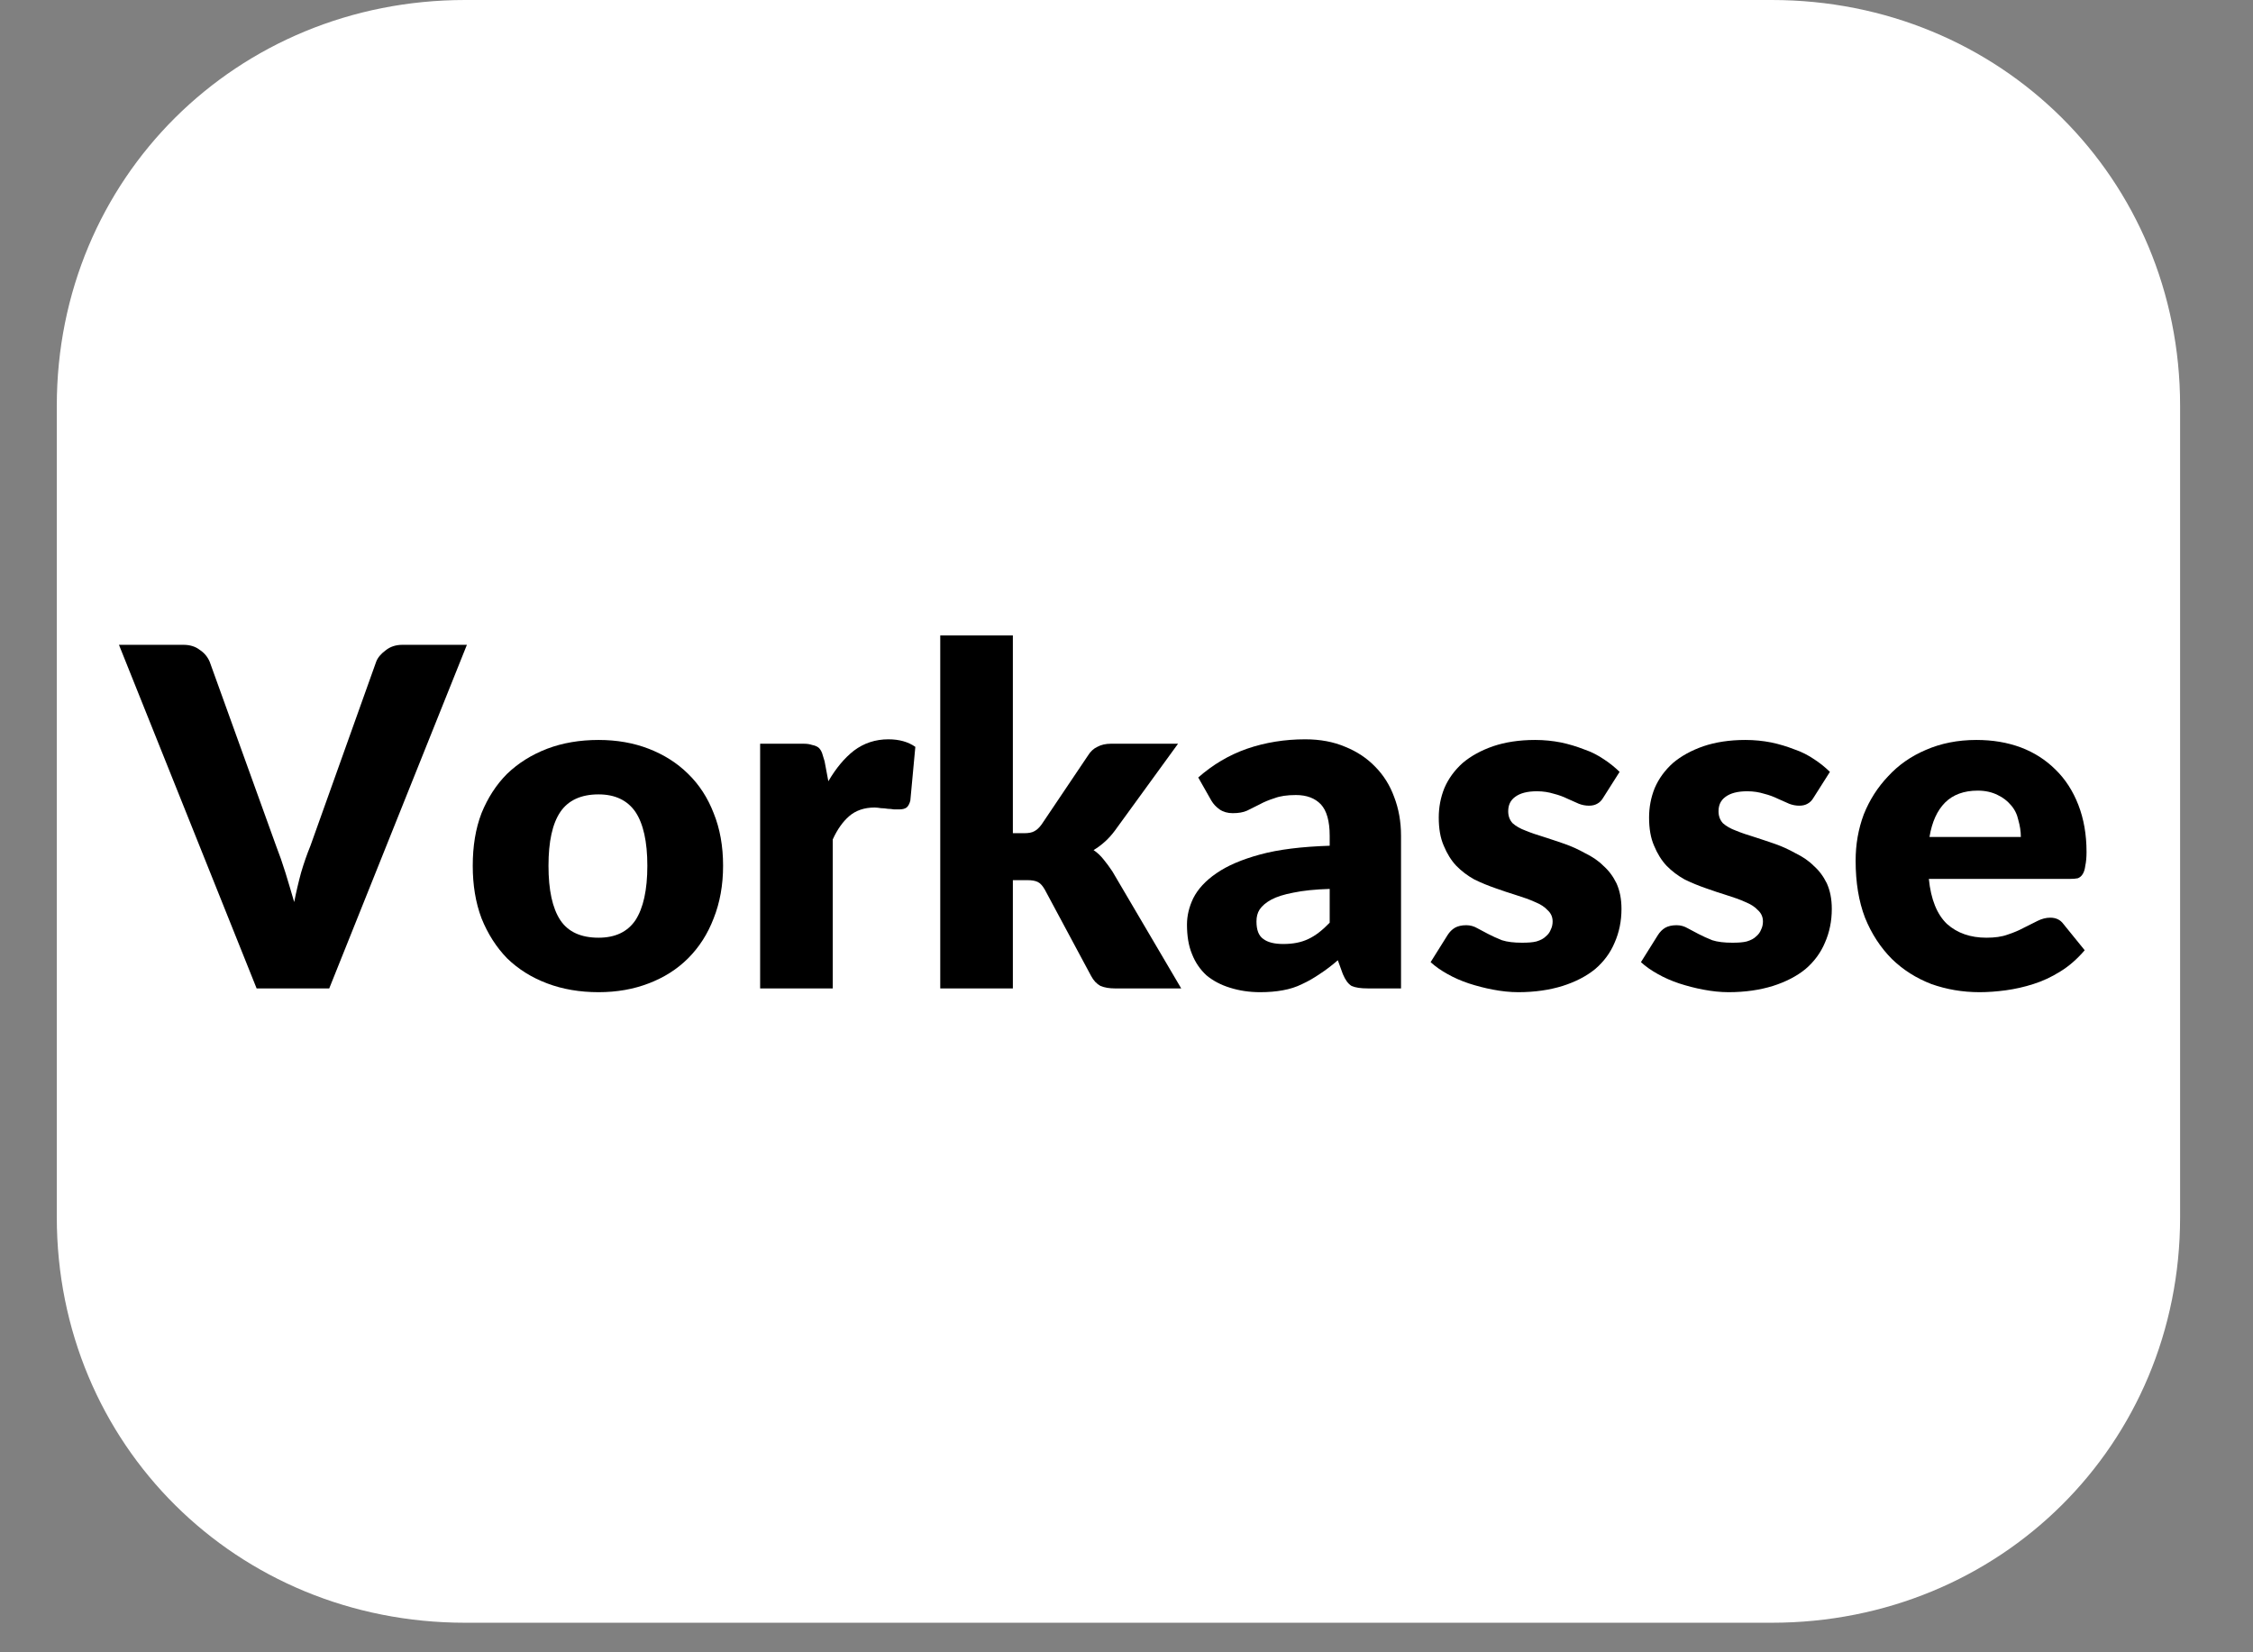
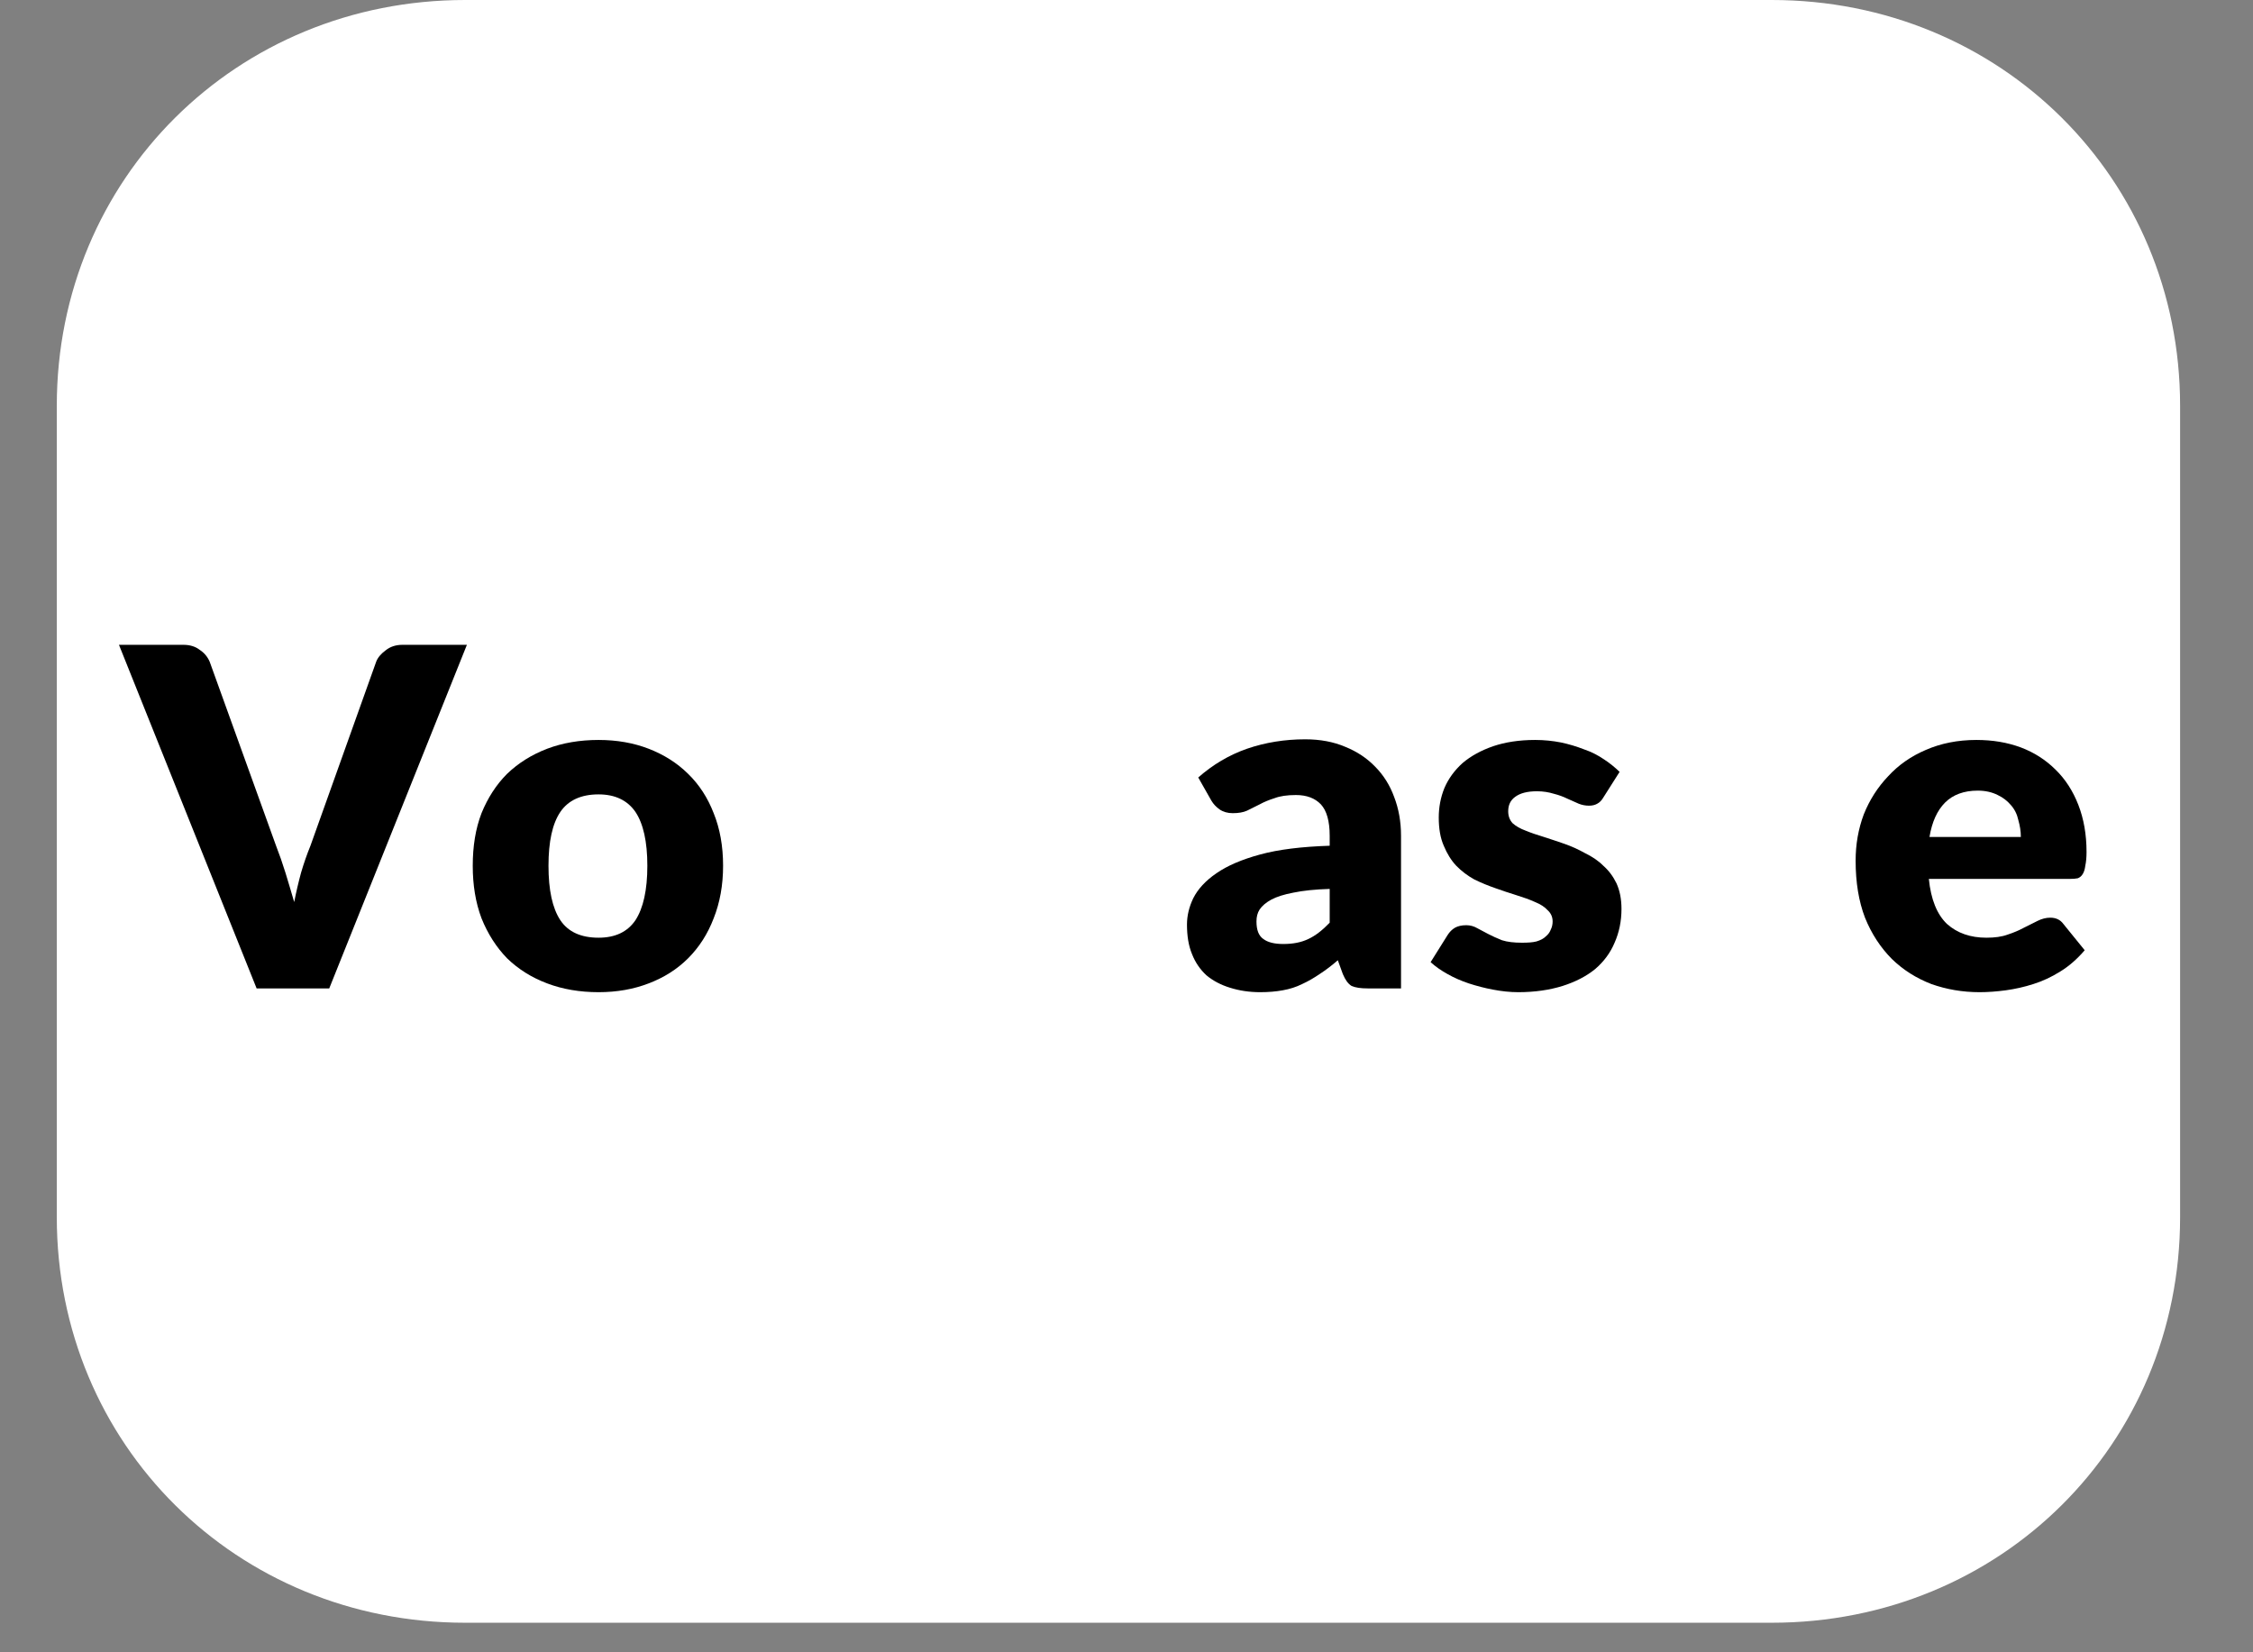
<svg xmlns="http://www.w3.org/2000/svg" width="56.25" viewBox="0 0 56.25 41.25" height="41.25" version="1.0">
  <rect x="0" y="0" width="56.25" height="41.25" fill="#808080" stroke="none" />
  <defs>
    <clipPath id="a">
      <path d="M 1.406 0 L 54.441 0 L 54.441 40.512 L 1.406 40.512 Z M 1.406 0" />
    </clipPath>
  </defs>
  <g clip-path="url(#a)">
    <path fill="#FFF" d="M 44.234 0 L 11.613 0 C 5.902 0 1.418 4.457 1.418 10.129 L 1.418 30.387 C 1.418 36.059 5.902 40.512 11.613 40.512 L 44.234 40.512 C 49.945 40.512 54.43 36.059 54.43 30.387 L 54.43 10.129 C 54.43 4.457 49.945 0 44.234 0 Z M 44.234 0" />
  </g>
  <g>
    <g>
      <g>
        <path d="M 8.531 -8.578 L 5.094 0 L 3.281 0 L -0.156 -8.578 L 1.453 -8.578 C 1.617 -8.578 1.754 -8.535 1.859 -8.453 C 1.973 -8.379 2.055 -8.281 2.109 -8.156 L 3.766 -3.562 C 3.848 -3.352 3.926 -3.129 4 -2.891 C 4.07 -2.66 4.145 -2.414 4.219 -2.156 C 4.27 -2.414 4.328 -2.66 4.391 -2.891 C 4.461 -3.129 4.539 -3.352 4.625 -3.562 L 6.266 -8.156 C 6.305 -8.258 6.383 -8.352 6.5 -8.438 C 6.613 -8.531 6.754 -8.578 6.922 -8.578 Z M 8.531 -8.578" transform="translate(3.126 24.676)" />
      </g>
    </g>
  </g>
  <g>
    <g>
      <g>
        <path d="M 3.438 -6.203 C 3.895 -6.203 4.312 -6.129 4.688 -5.984 C 5.07 -5.836 5.398 -5.629 5.672 -5.359 C 5.953 -5.086 6.164 -4.758 6.312 -4.375 C 6.469 -3.988 6.547 -3.551 6.547 -3.062 C 6.547 -2.582 6.469 -2.145 6.312 -1.75 C 6.164 -1.363 5.953 -1.031 5.672 -0.75 C 5.398 -0.477 5.07 -0.27 4.688 -0.125 C 4.312 0.02 3.895 0.094 3.438 0.094 C 2.969 0.094 2.539 0.02 2.156 -0.125 C 1.77 -0.27 1.438 -0.477 1.156 -0.75 C 0.883 -1.031 0.672 -1.363 0.516 -1.75 C 0.367 -2.145 0.297 -2.582 0.297 -3.062 C 0.297 -3.551 0.367 -3.988 0.516 -4.375 C 0.672 -4.758 0.883 -5.086 1.156 -5.359 C 1.438 -5.629 1.77 -5.836 2.156 -5.984 C 2.539 -6.129 2.969 -6.203 3.438 -6.203 Z M 3.438 -1.266 C 3.852 -1.266 4.16 -1.41 4.359 -1.703 C 4.555 -2.004 4.656 -2.457 4.656 -3.062 C 4.656 -3.664 4.555 -4.113 4.359 -4.406 C 4.16 -4.695 3.852 -4.844 3.438 -4.844 C 3 -4.844 2.68 -4.695 2.484 -4.406 C 2.285 -4.113 2.188 -3.664 2.188 -3.062 C 2.188 -2.457 2.285 -2.004 2.484 -1.703 C 2.68 -1.41 3 -1.266 3.438 -1.266 Z M 3.438 -1.266" transform="translate(11.506 24.676)" />
      </g>
    </g>
  </g>
  <g>
    <g>
      <g>
-         <path d="M 2.328 -5.172 C 2.516 -5.492 2.727 -5.75 2.969 -5.938 C 3.219 -6.125 3.504 -6.219 3.828 -6.219 C 4.098 -6.219 4.32 -6.156 4.5 -6.031 L 4.375 -4.688 C 4.352 -4.602 4.32 -4.547 4.281 -4.516 C 4.238 -4.484 4.176 -4.469 4.094 -4.469 C 4.062 -4.469 4.02 -4.469 3.969 -4.469 C 3.914 -4.477 3.863 -4.484 3.812 -4.484 C 3.758 -4.492 3.703 -4.5 3.641 -4.5 C 3.586 -4.508 3.535 -4.516 3.484 -4.516 C 3.223 -4.516 3.008 -4.441 2.844 -4.297 C 2.688 -4.16 2.551 -3.969 2.438 -3.719 L 2.438 0 L 0.625 0 L 0.625 -6.109 L 1.703 -6.109 C 1.797 -6.109 1.867 -6.098 1.922 -6.078 C 1.984 -6.066 2.035 -6.047 2.078 -6.016 C 2.117 -5.984 2.148 -5.938 2.172 -5.875 C 2.191 -5.82 2.211 -5.754 2.234 -5.672 Z M 2.328 -5.172" transform="translate(18.353 24.676)" />
-       </g>
+         </g>
    </g>
  </g>
  <g>
    <g>
      <g>
-         <path d="M 2.438 -8.812 L 2.438 -3.875 L 2.719 -3.875 C 2.832 -3.875 2.914 -3.891 2.969 -3.922 C 3.031 -3.953 3.094 -4.008 3.156 -4.094 L 4.312 -5.812 C 4.375 -5.914 4.453 -5.988 4.547 -6.031 C 4.641 -6.082 4.754 -6.109 4.891 -6.109 L 6.562 -6.109 L 4.984 -3.938 C 4.836 -3.738 4.66 -3.578 4.453 -3.453 C 4.547 -3.391 4.629 -3.312 4.703 -3.219 C 4.773 -3.133 4.848 -3.035 4.922 -2.922 L 6.641 0 L 4.984 0 C 4.848 0 4.727 -0.02 4.625 -0.062 C 4.531 -0.113 4.453 -0.195 4.391 -0.312 L 3.234 -2.469 C 3.18 -2.562 3.125 -2.625 3.062 -2.656 C 3 -2.688 2.91 -2.703 2.797 -2.703 L 2.438 -2.703 L 2.438 0 L 0.625 0 L 0.625 -8.812 Z M 2.438 -8.812" transform="translate(22.85 24.676)" />
-       </g>
+         </g>
    </g>
  </g>
  <g>
    <g>
      <g>
        <path d="M 3.766 -2.484 C 3.398 -2.473 3.098 -2.441 2.859 -2.391 C 2.629 -2.348 2.445 -2.289 2.312 -2.219 C 2.176 -2.145 2.078 -2.062 2.016 -1.969 C 1.961 -1.883 1.938 -1.785 1.938 -1.672 C 1.938 -1.461 1.992 -1.316 2.109 -1.234 C 2.223 -1.148 2.391 -1.109 2.609 -1.109 C 2.848 -1.109 3.055 -1.148 3.234 -1.234 C 3.41 -1.316 3.586 -1.453 3.766 -1.641 Z M 0.484 -5.266 C 0.848 -5.586 1.254 -5.828 1.703 -5.984 C 2.16 -6.141 2.645 -6.219 3.156 -6.219 C 3.531 -6.219 3.863 -6.156 4.156 -6.031 C 4.445 -5.914 4.695 -5.75 4.906 -5.531 C 5.113 -5.32 5.27 -5.07 5.375 -4.781 C 5.488 -4.488 5.547 -4.164 5.547 -3.812 L 5.547 0 L 4.719 0 C 4.539 0 4.406 -0.02 4.312 -0.062 C 4.227 -0.113 4.156 -0.211 4.094 -0.359 L 3.969 -0.703 C 3.812 -0.566 3.66 -0.453 3.516 -0.359 C 3.379 -0.266 3.234 -0.18 3.078 -0.109 C 2.93 -0.035 2.77 0.016 2.594 0.047 C 2.426 0.078 2.238 0.094 2.031 0.094 C 1.758 0.094 1.508 0.055 1.281 -0.016 C 1.051 -0.086 0.852 -0.191 0.688 -0.328 C 0.531 -0.473 0.41 -0.648 0.328 -0.859 C 0.242 -1.066 0.203 -1.312 0.203 -1.594 C 0.203 -1.812 0.254 -2.031 0.359 -2.25 C 0.473 -2.477 0.664 -2.688 0.938 -2.875 C 1.207 -3.062 1.57 -3.219 2.031 -3.344 C 2.488 -3.469 3.066 -3.539 3.766 -3.562 L 3.766 -3.812 C 3.766 -4.176 3.691 -4.438 3.547 -4.594 C 3.398 -4.75 3.191 -4.828 2.922 -4.828 C 2.703 -4.828 2.523 -4.801 2.391 -4.75 C 2.254 -4.707 2.129 -4.656 2.016 -4.594 C 1.91 -4.539 1.805 -4.488 1.703 -4.438 C 1.609 -4.395 1.488 -4.375 1.344 -4.375 C 1.219 -4.375 1.109 -4.406 1.016 -4.469 C 0.93 -4.531 0.863 -4.602 0.812 -4.688 Z M 0.484 -5.266" transform="translate(29.432 24.676)" />
      </g>
    </g>
  </g>
  <g>
    <g>
      <g>
        <path d="M 4.5 -4.766 C 4.457 -4.691 4.406 -4.641 4.344 -4.609 C 4.289 -4.578 4.223 -4.562 4.141 -4.562 C 4.055 -4.562 3.973 -4.578 3.891 -4.609 C 3.805 -4.648 3.711 -4.691 3.609 -4.734 C 3.504 -4.785 3.391 -4.828 3.266 -4.859 C 3.141 -4.898 3 -4.922 2.844 -4.922 C 2.602 -4.922 2.422 -4.875 2.297 -4.781 C 2.18 -4.695 2.125 -4.578 2.125 -4.422 C 2.125 -4.305 2.16 -4.207 2.234 -4.125 C 2.316 -4.051 2.426 -3.988 2.562 -3.938 C 2.695 -3.883 2.848 -3.832 3.016 -3.781 C 3.18 -3.727 3.352 -3.672 3.531 -3.609 C 3.707 -3.547 3.879 -3.469 4.047 -3.375 C 4.223 -3.289 4.375 -3.188 4.5 -3.062 C 4.633 -2.945 4.742 -2.801 4.828 -2.625 C 4.91 -2.445 4.953 -2.234 4.953 -1.984 C 4.953 -1.68 4.895 -1.398 4.781 -1.141 C 4.676 -0.891 4.516 -0.672 4.297 -0.484 C 4.078 -0.305 3.805 -0.164 3.484 -0.062 C 3.16 0.039 2.789 0.094 2.375 0.094 C 2.164 0.094 1.957 0.07 1.75 0.031 C 1.539 -0.008 1.336 -0.062 1.141 -0.125 C 0.953 -0.188 0.773 -0.266 0.609 -0.359 C 0.441 -0.453 0.301 -0.551 0.188 -0.656 L 0.609 -1.328 C 0.66 -1.41 0.723 -1.473 0.797 -1.516 C 0.867 -1.555 0.961 -1.578 1.078 -1.578 C 1.18 -1.578 1.273 -1.551 1.359 -1.5 C 1.441 -1.457 1.531 -1.41 1.625 -1.359 C 1.727 -1.305 1.844 -1.254 1.969 -1.203 C 2.102 -1.16 2.27 -1.141 2.469 -1.141 C 2.613 -1.141 2.734 -1.148 2.828 -1.172 C 2.93 -1.203 3.008 -1.242 3.062 -1.297 C 3.125 -1.348 3.164 -1.406 3.188 -1.469 C 3.219 -1.531 3.234 -1.598 3.234 -1.672 C 3.234 -1.785 3.191 -1.879 3.109 -1.953 C 3.035 -2.035 2.93 -2.102 2.797 -2.156 C 2.66 -2.219 2.504 -2.273 2.328 -2.328 C 2.16 -2.379 1.988 -2.438 1.812 -2.5 C 1.633 -2.562 1.457 -2.633 1.281 -2.719 C 1.113 -2.812 0.961 -2.926 0.828 -3.062 C 0.703 -3.195 0.598 -3.363 0.516 -3.562 C 0.43 -3.758 0.391 -3.992 0.391 -4.266 C 0.391 -4.523 0.438 -4.77 0.531 -5 C 0.633 -5.238 0.785 -5.445 0.984 -5.625 C 1.191 -5.801 1.445 -5.941 1.75 -6.047 C 2.051 -6.148 2.398 -6.203 2.797 -6.203 C 3.023 -6.203 3.238 -6.18 3.438 -6.141 C 3.645 -6.098 3.836 -6.039 4.016 -5.969 C 4.203 -5.906 4.367 -5.82 4.516 -5.719 C 4.66 -5.625 4.789 -5.52 4.906 -5.406 Z M 4.5 -4.766" transform="translate(35.53 24.676)" />
      </g>
    </g>
  </g>
  <g>
    <g>
      <g>
-         <path d="M 4.5 -4.766 C 4.457 -4.691 4.406 -4.641 4.344 -4.609 C 4.289 -4.578 4.223 -4.562 4.141 -4.562 C 4.055 -4.562 3.973 -4.578 3.891 -4.609 C 3.805 -4.648 3.711 -4.691 3.609 -4.734 C 3.504 -4.785 3.391 -4.828 3.266 -4.859 C 3.141 -4.898 3 -4.922 2.844 -4.922 C 2.602 -4.922 2.422 -4.875 2.297 -4.781 C 2.18 -4.695 2.125 -4.578 2.125 -4.422 C 2.125 -4.305 2.16 -4.207 2.234 -4.125 C 2.316 -4.051 2.426 -3.988 2.562 -3.938 C 2.695 -3.883 2.848 -3.832 3.016 -3.781 C 3.18 -3.727 3.352 -3.672 3.531 -3.609 C 3.707 -3.547 3.879 -3.469 4.047 -3.375 C 4.223 -3.289 4.375 -3.188 4.5 -3.062 C 4.633 -2.945 4.742 -2.801 4.828 -2.625 C 4.91 -2.445 4.953 -2.234 4.953 -1.984 C 4.953 -1.68 4.895 -1.398 4.781 -1.141 C 4.676 -0.891 4.516 -0.672 4.297 -0.484 C 4.078 -0.305 3.805 -0.164 3.484 -0.062 C 3.16 0.039 2.789 0.094 2.375 0.094 C 2.164 0.094 1.957 0.07 1.75 0.031 C 1.539 -0.008 1.336 -0.062 1.141 -0.125 C 0.953 -0.188 0.773 -0.266 0.609 -0.359 C 0.441 -0.453 0.301 -0.551 0.188 -0.656 L 0.609 -1.328 C 0.66 -1.41 0.723 -1.473 0.797 -1.516 C 0.867 -1.555 0.961 -1.578 1.078 -1.578 C 1.18 -1.578 1.273 -1.551 1.359 -1.5 C 1.441 -1.457 1.531 -1.41 1.625 -1.359 C 1.727 -1.305 1.844 -1.254 1.969 -1.203 C 2.102 -1.16 2.27 -1.141 2.469 -1.141 C 2.613 -1.141 2.734 -1.148 2.828 -1.172 C 2.93 -1.203 3.008 -1.242 3.062 -1.297 C 3.125 -1.348 3.164 -1.406 3.188 -1.469 C 3.219 -1.531 3.234 -1.598 3.234 -1.672 C 3.234 -1.785 3.191 -1.879 3.109 -1.953 C 3.035 -2.035 2.93 -2.102 2.797 -2.156 C 2.66 -2.219 2.504 -2.273 2.328 -2.328 C 2.16 -2.379 1.988 -2.438 1.812 -2.5 C 1.633 -2.562 1.457 -2.633 1.281 -2.719 C 1.113 -2.812 0.961 -2.926 0.828 -3.062 C 0.703 -3.195 0.598 -3.363 0.516 -3.562 C 0.43 -3.758 0.391 -3.992 0.391 -4.266 C 0.391 -4.523 0.438 -4.77 0.531 -5 C 0.633 -5.238 0.785 -5.445 0.984 -5.625 C 1.191 -5.801 1.445 -5.941 1.75 -6.047 C 2.051 -6.148 2.398 -6.203 2.797 -6.203 C 3.023 -6.203 3.238 -6.18 3.438 -6.141 C 3.645 -6.098 3.836 -6.039 4.016 -5.969 C 4.203 -5.906 4.367 -5.82 4.516 -5.719 C 4.66 -5.625 4.789 -5.52 4.906 -5.406 Z M 4.5 -4.766" transform="translate(40.781 24.676)" />
-       </g>
+         </g>
    </g>
  </g>
  <g>
    <g>
      <g>
        <path d="M 4.422 -3.781 C 4.422 -3.926 4.398 -4.066 4.359 -4.203 C 4.328 -4.348 4.266 -4.473 4.172 -4.578 C 4.086 -4.68 3.977 -4.766 3.844 -4.828 C 3.707 -4.898 3.539 -4.938 3.344 -4.938 C 3 -4.938 2.727 -4.836 2.531 -4.641 C 2.332 -4.441 2.203 -4.156 2.141 -3.781 Z M 2.125 -2.734 C 2.176 -2.223 2.328 -1.848 2.578 -1.609 C 2.836 -1.379 3.164 -1.266 3.562 -1.266 C 3.77 -1.266 3.945 -1.289 4.094 -1.344 C 4.25 -1.395 4.383 -1.453 4.5 -1.516 C 4.625 -1.578 4.738 -1.633 4.844 -1.688 C 4.945 -1.738 5.051 -1.766 5.156 -1.766 C 5.301 -1.766 5.41 -1.711 5.484 -1.609 L 6.016 -0.953 C 5.828 -0.734 5.625 -0.555 5.406 -0.422 C 5.188 -0.285 4.961 -0.18 4.734 -0.109 C 4.504 -0.035 4.273 0.016 4.047 0.047 C 3.816 0.078 3.598 0.094 3.391 0.094 C 2.961 0.094 2.562 0.023 2.188 -0.109 C 1.812 -0.254 1.484 -0.461 1.203 -0.734 C 0.922 -1.016 0.695 -1.359 0.531 -1.766 C 0.375 -2.172 0.297 -2.645 0.297 -3.188 C 0.297 -3.594 0.363 -3.977 0.5 -4.344 C 0.645 -4.707 0.848 -5.023 1.109 -5.297 C 1.367 -5.578 1.68 -5.797 2.047 -5.953 C 2.422 -6.117 2.844 -6.203 3.312 -6.203 C 3.719 -6.203 4.086 -6.141 4.422 -6.016 C 4.754 -5.891 5.039 -5.707 5.281 -5.469 C 5.531 -5.227 5.723 -4.93 5.859 -4.578 C 5.992 -4.234 6.062 -3.844 6.062 -3.406 C 6.062 -3.27 6.051 -3.156 6.031 -3.062 C 6.02 -2.977 6 -2.91 5.969 -2.859 C 5.938 -2.805 5.895 -2.77 5.844 -2.75 C 5.789 -2.738 5.723 -2.734 5.641 -2.734 Z M 2.125 -2.734" transform="translate(46.032 24.676)" />
      </g>
    </g>
  </g>
</svg>